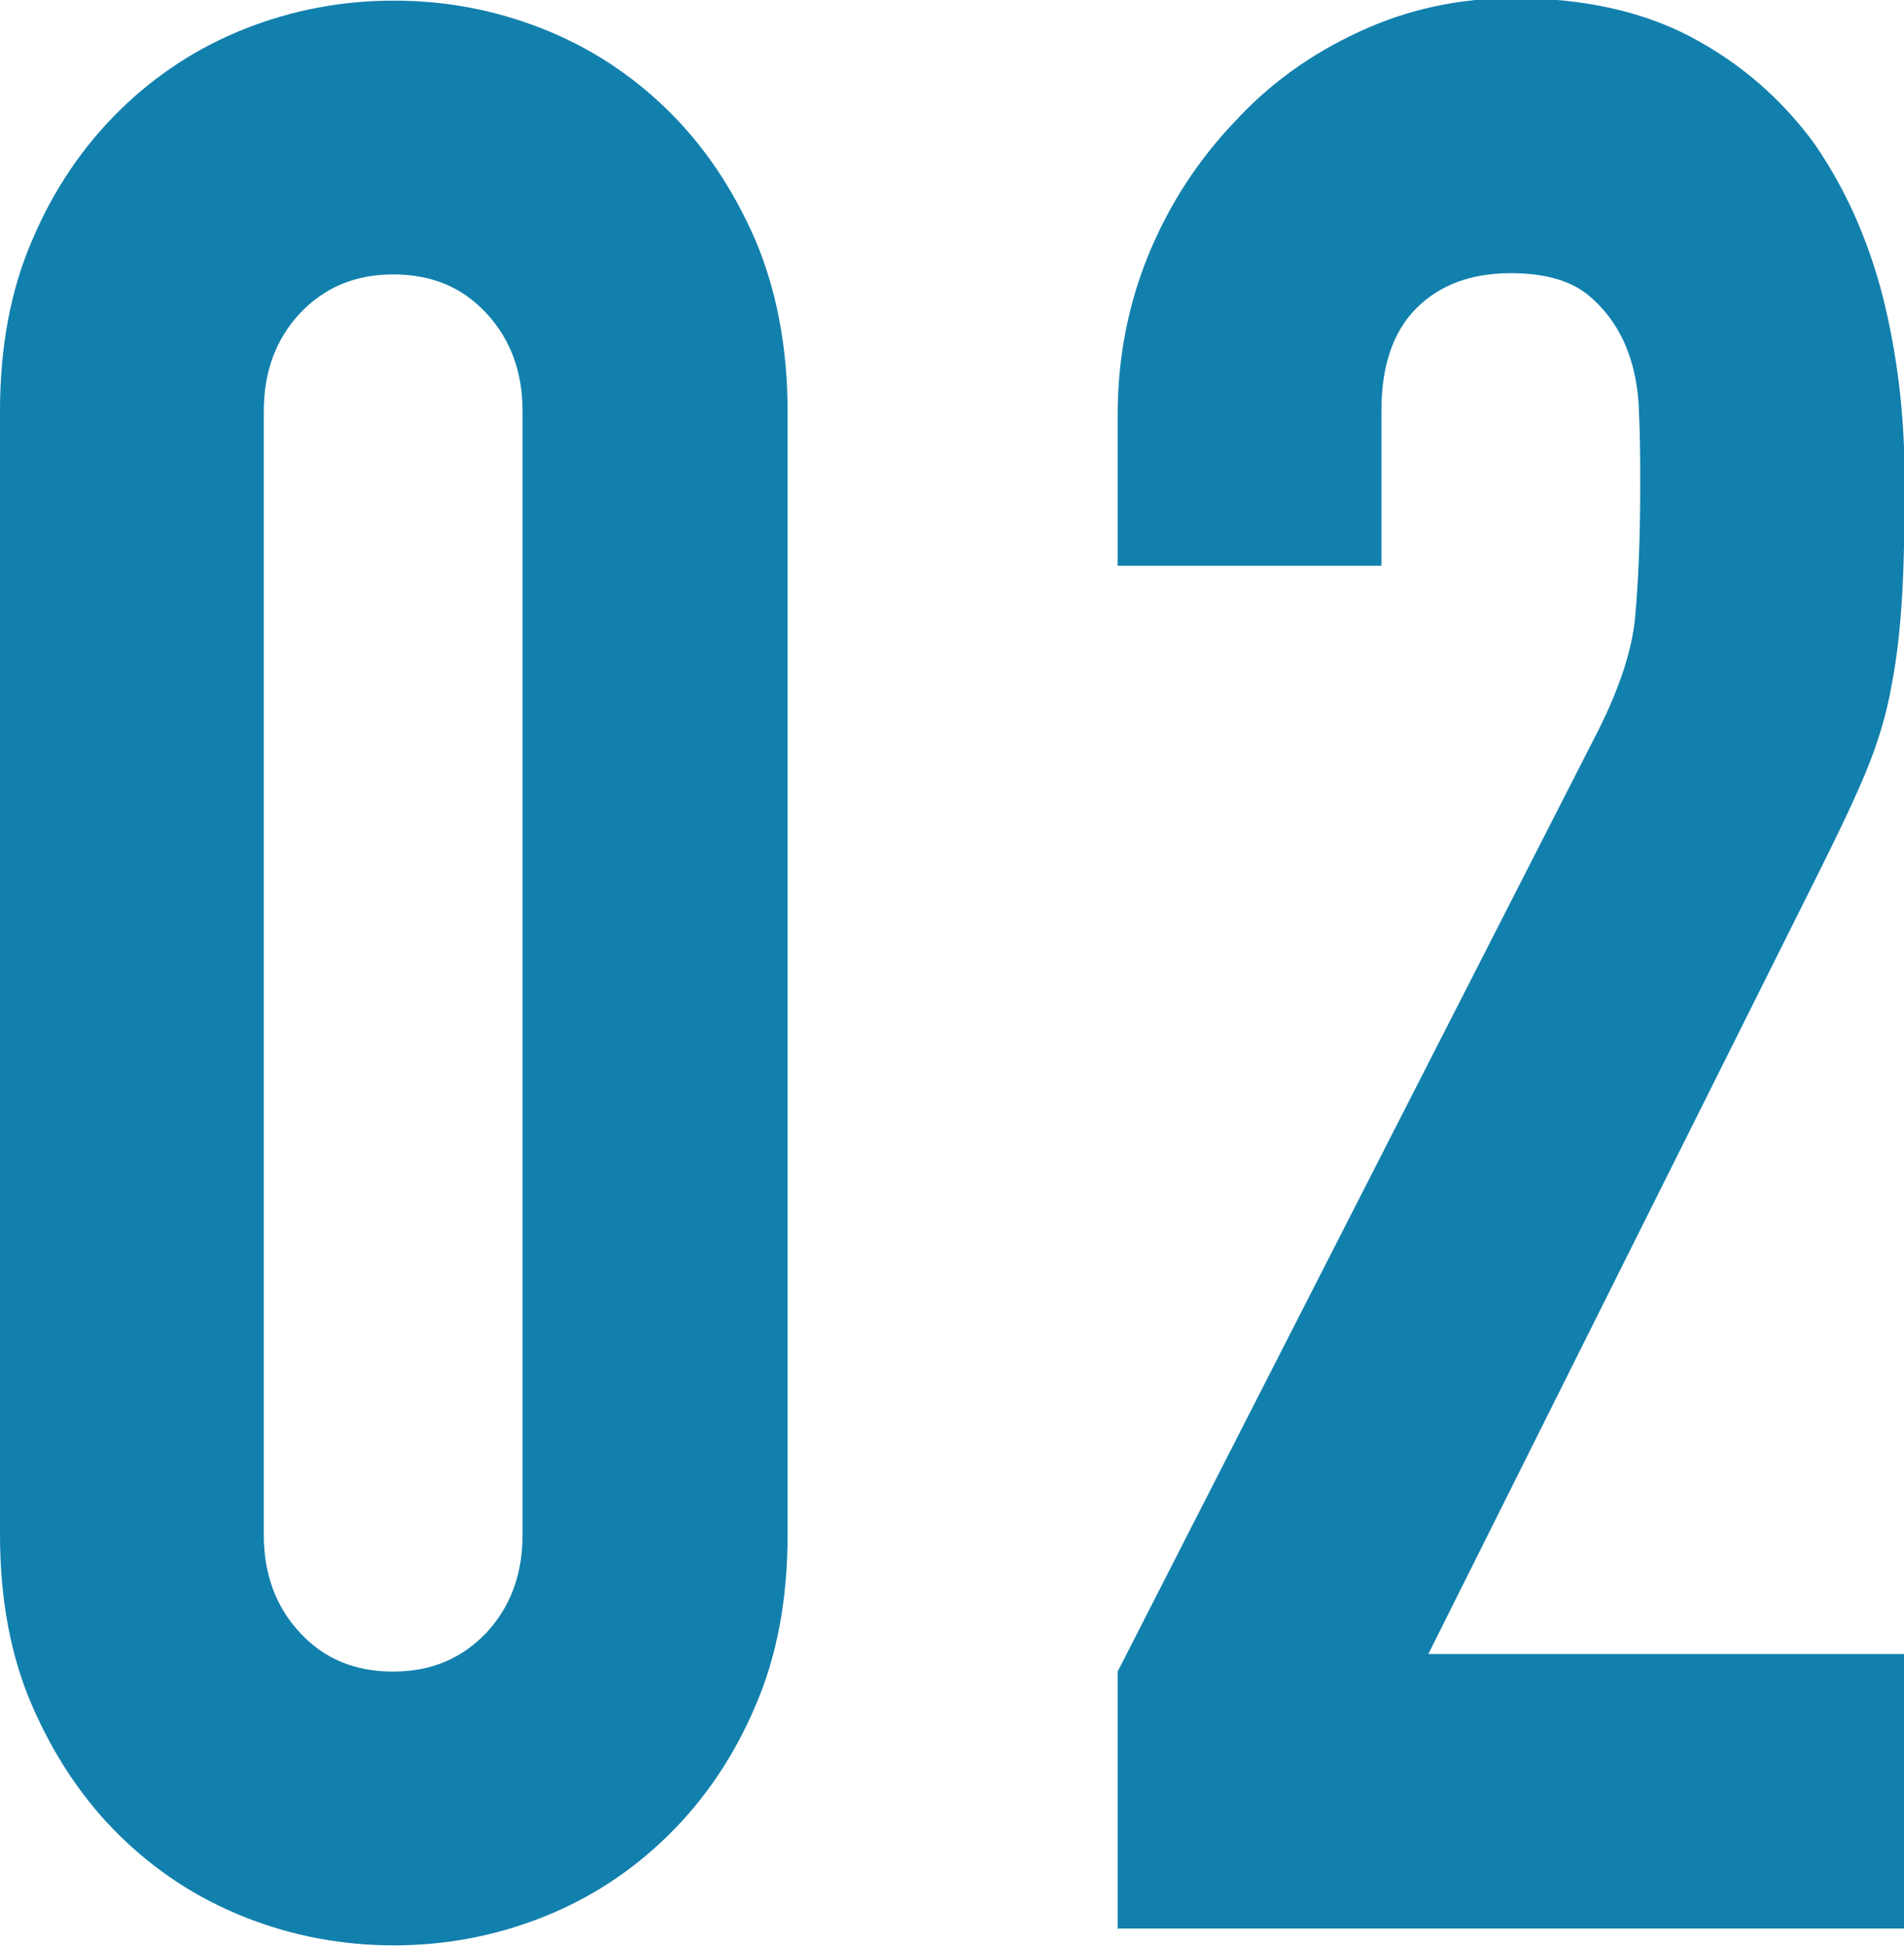
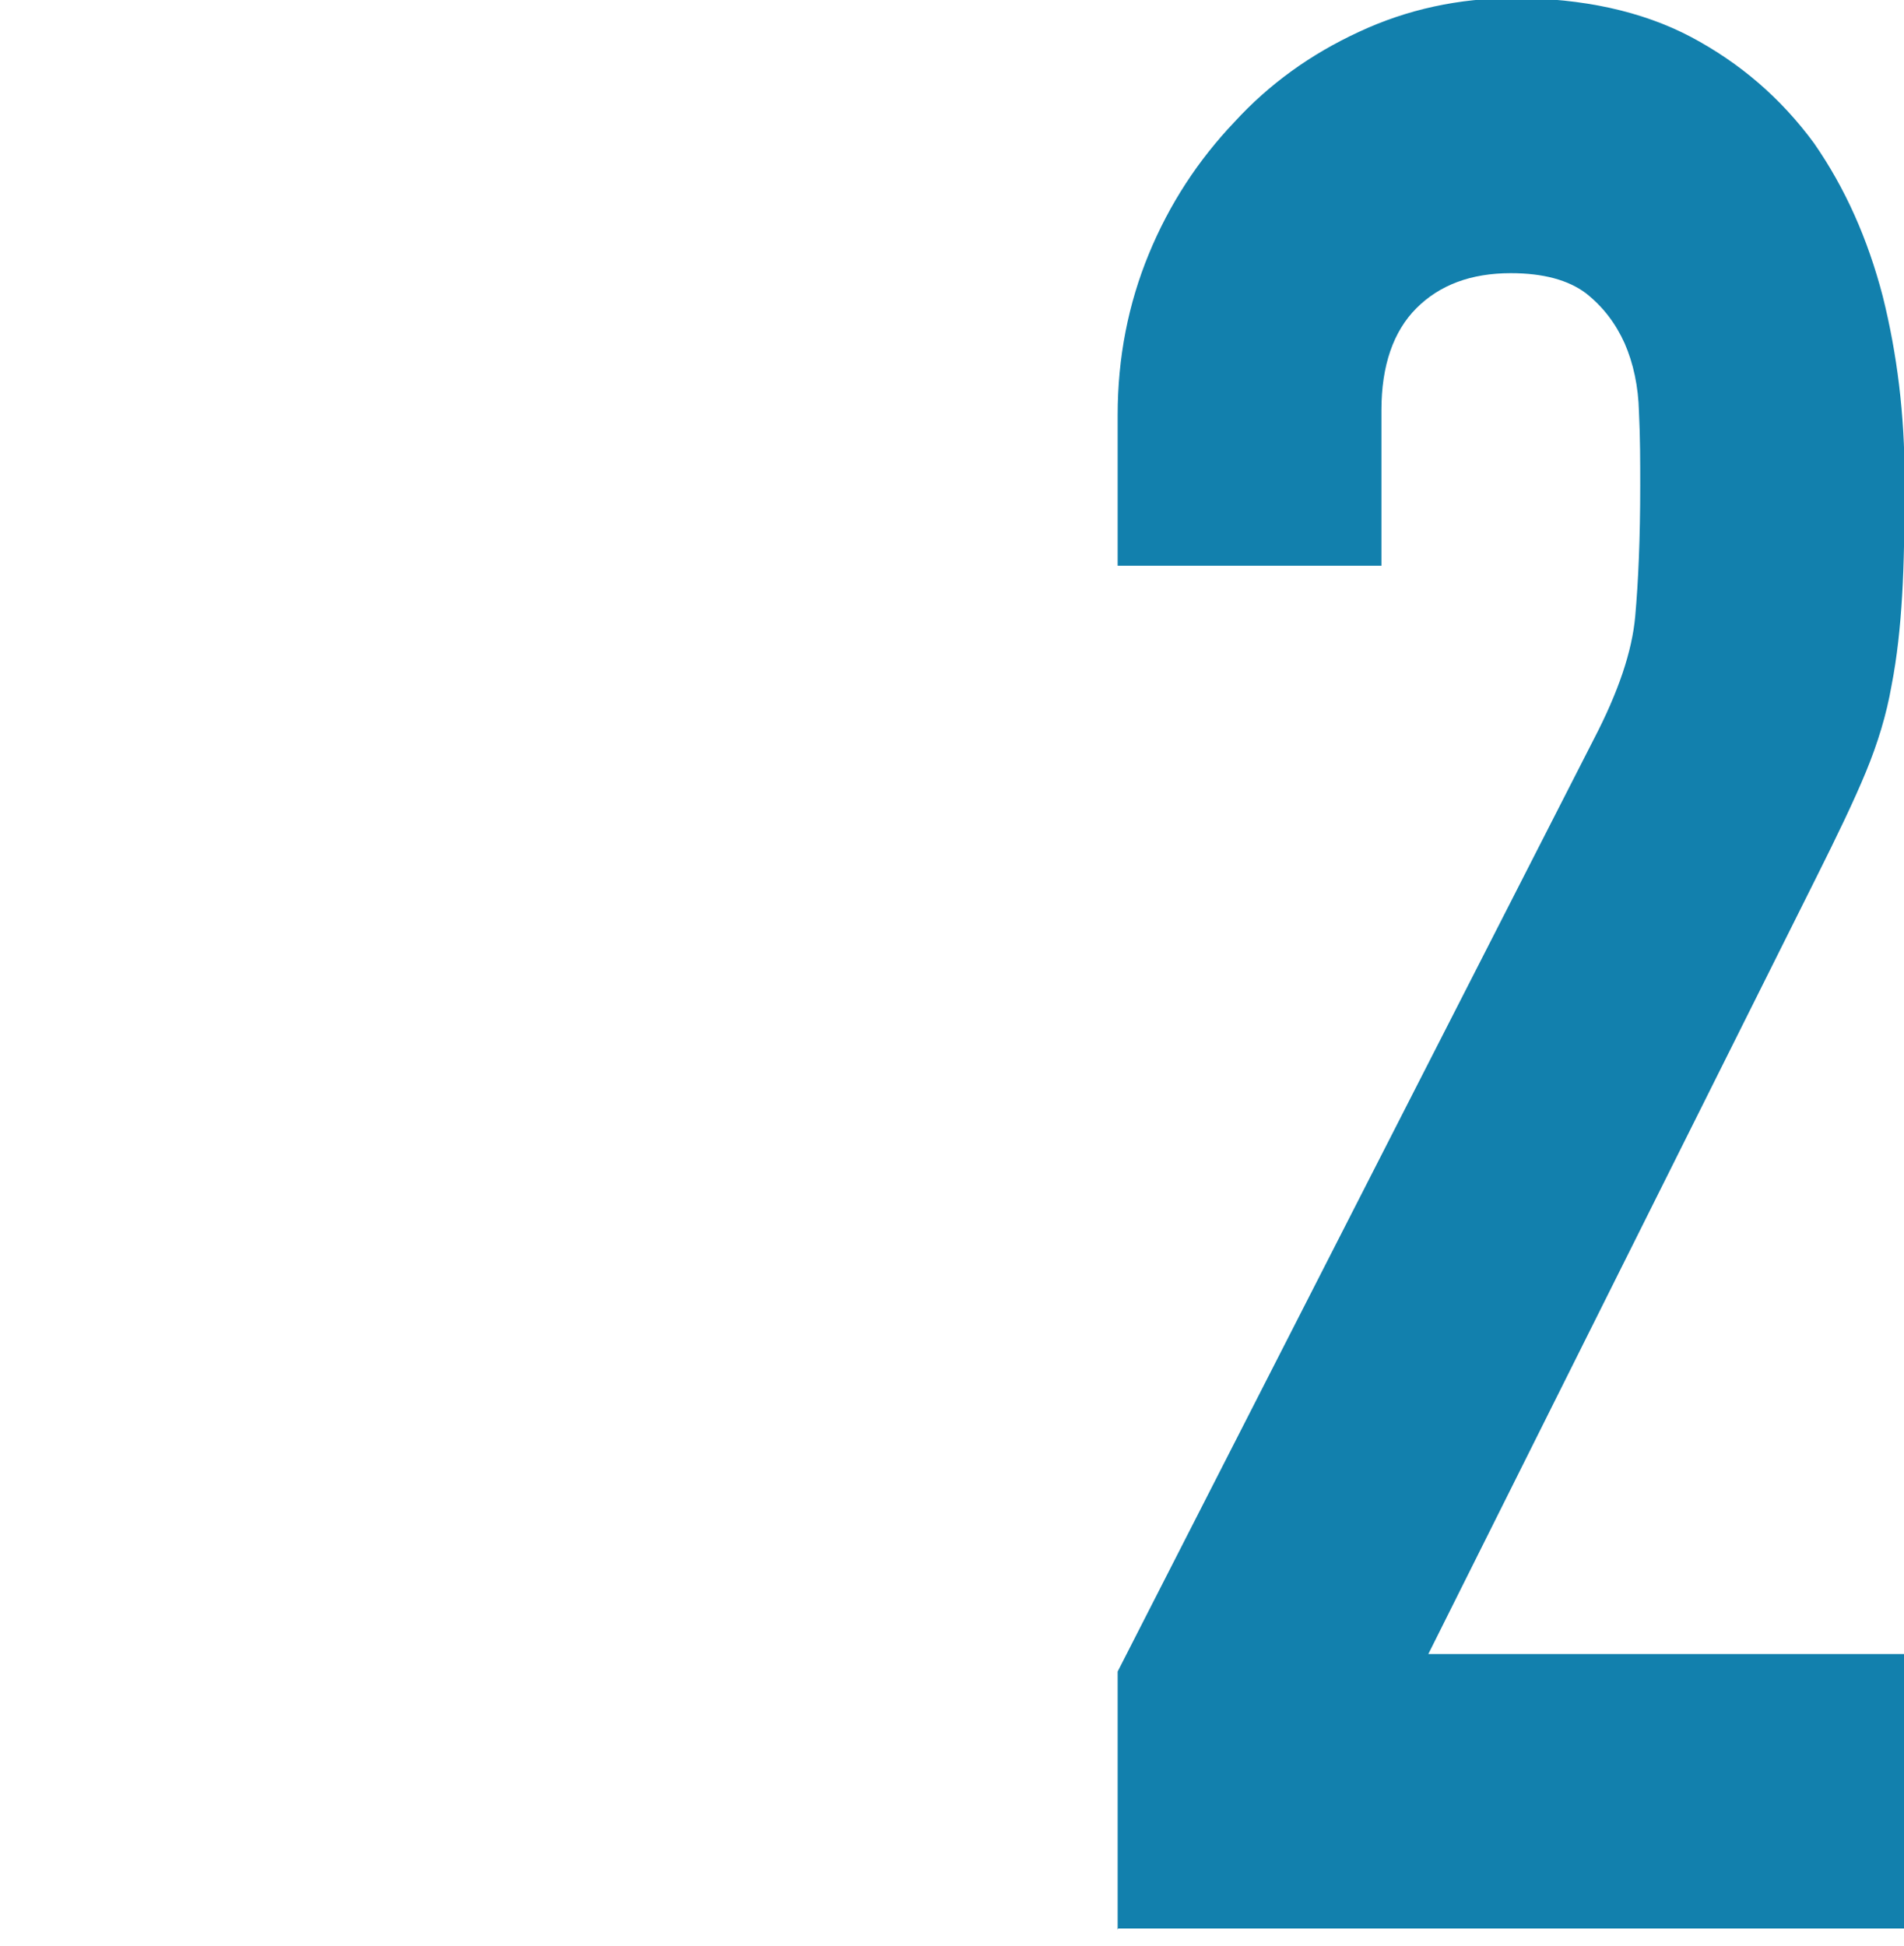
<svg xmlns="http://www.w3.org/2000/svg" id="_レイヤー_2" width="30.46" height="31.13" viewBox="0 0 30.46 31.13">
  <defs>
    <style>.cls-1{fill:#1280ad;}</style>
  </defs>
  <g id="_背景">
    <g>
-       <path class="cls-1" d="M0,6.58c0-1.03,.17-1.95,.52-2.75,.34-.8,.81-1.49,1.39-2.06,.58-.57,1.25-1.01,2.01-1.31,.76-.3,1.55-.45,2.38-.45s1.62,.15,2.38,.45c.76,.3,1.43,.74,2.01,1.31,.58,.57,1.04,1.26,1.39,2.06,.34,.8,.52,1.72,.52,2.75V24.55c0,1.03-.17,1.95-.52,2.75-.34,.8-.81,1.49-1.39,2.06-.58,.57-1.25,1.01-2.01,1.31-.76,.3-1.55,.45-2.38,.45s-1.62-.15-2.38-.45c-.76-.3-1.43-.74-2.01-1.31-.58-.57-1.04-1.26-1.39-2.06-.35-.8-.52-1.72-.52-2.75V6.58ZM4.22,24.55c0,.63,.19,1.15,.58,1.57,.39,.42,.88,.62,1.49,.62s1.1-.21,1.49-.62c.39-.42,.58-.94,.58-1.57V6.58c0-.63-.19-1.15-.58-1.57s-.88-.62-1.49-.62-1.1,.21-1.49,.62c-.39,.42-.58,.94-.58,1.57V24.55Z" />
      <path class="cls-1" d="M17.88,30.87v-4.13l7.62-14.92c.39-.75,.61-1.4,.66-1.96,.05-.56,.08-1.25,.08-2.09,0-.37,0-.77-.02-1.18-.01-.41-.09-.78-.23-1.1-.14-.31-.34-.58-.62-.8-.28-.21-.68-.32-1.2-.32-.64,0-1.14,.19-1.51,.56s-.56,.92-.56,1.63v2.49h-4.22v-2.41c0-.92,.17-1.78,.5-2.58,.33-.8,.79-1.5,1.37-2.11,.55-.6,1.21-1.08,1.99-1.44,.77-.36,1.6-.54,2.48-.54,1.1,0,2.05,.21,2.83,.62,.79,.42,1.44,.98,1.97,1.7,.5,.72,.86,1.53,1.1,2.45,.23,.92,.35,1.89,.35,2.92,0,.75-.01,1.37-.04,1.87-.03,.5-.08,.98-.17,1.44-.08,.46-.22,.92-.41,1.38-.19,.46-.46,1.02-.79,1.68l-6.21,12.43h7.62v4.39h-12.58Z" />
    </g>
  </g>
</svg>